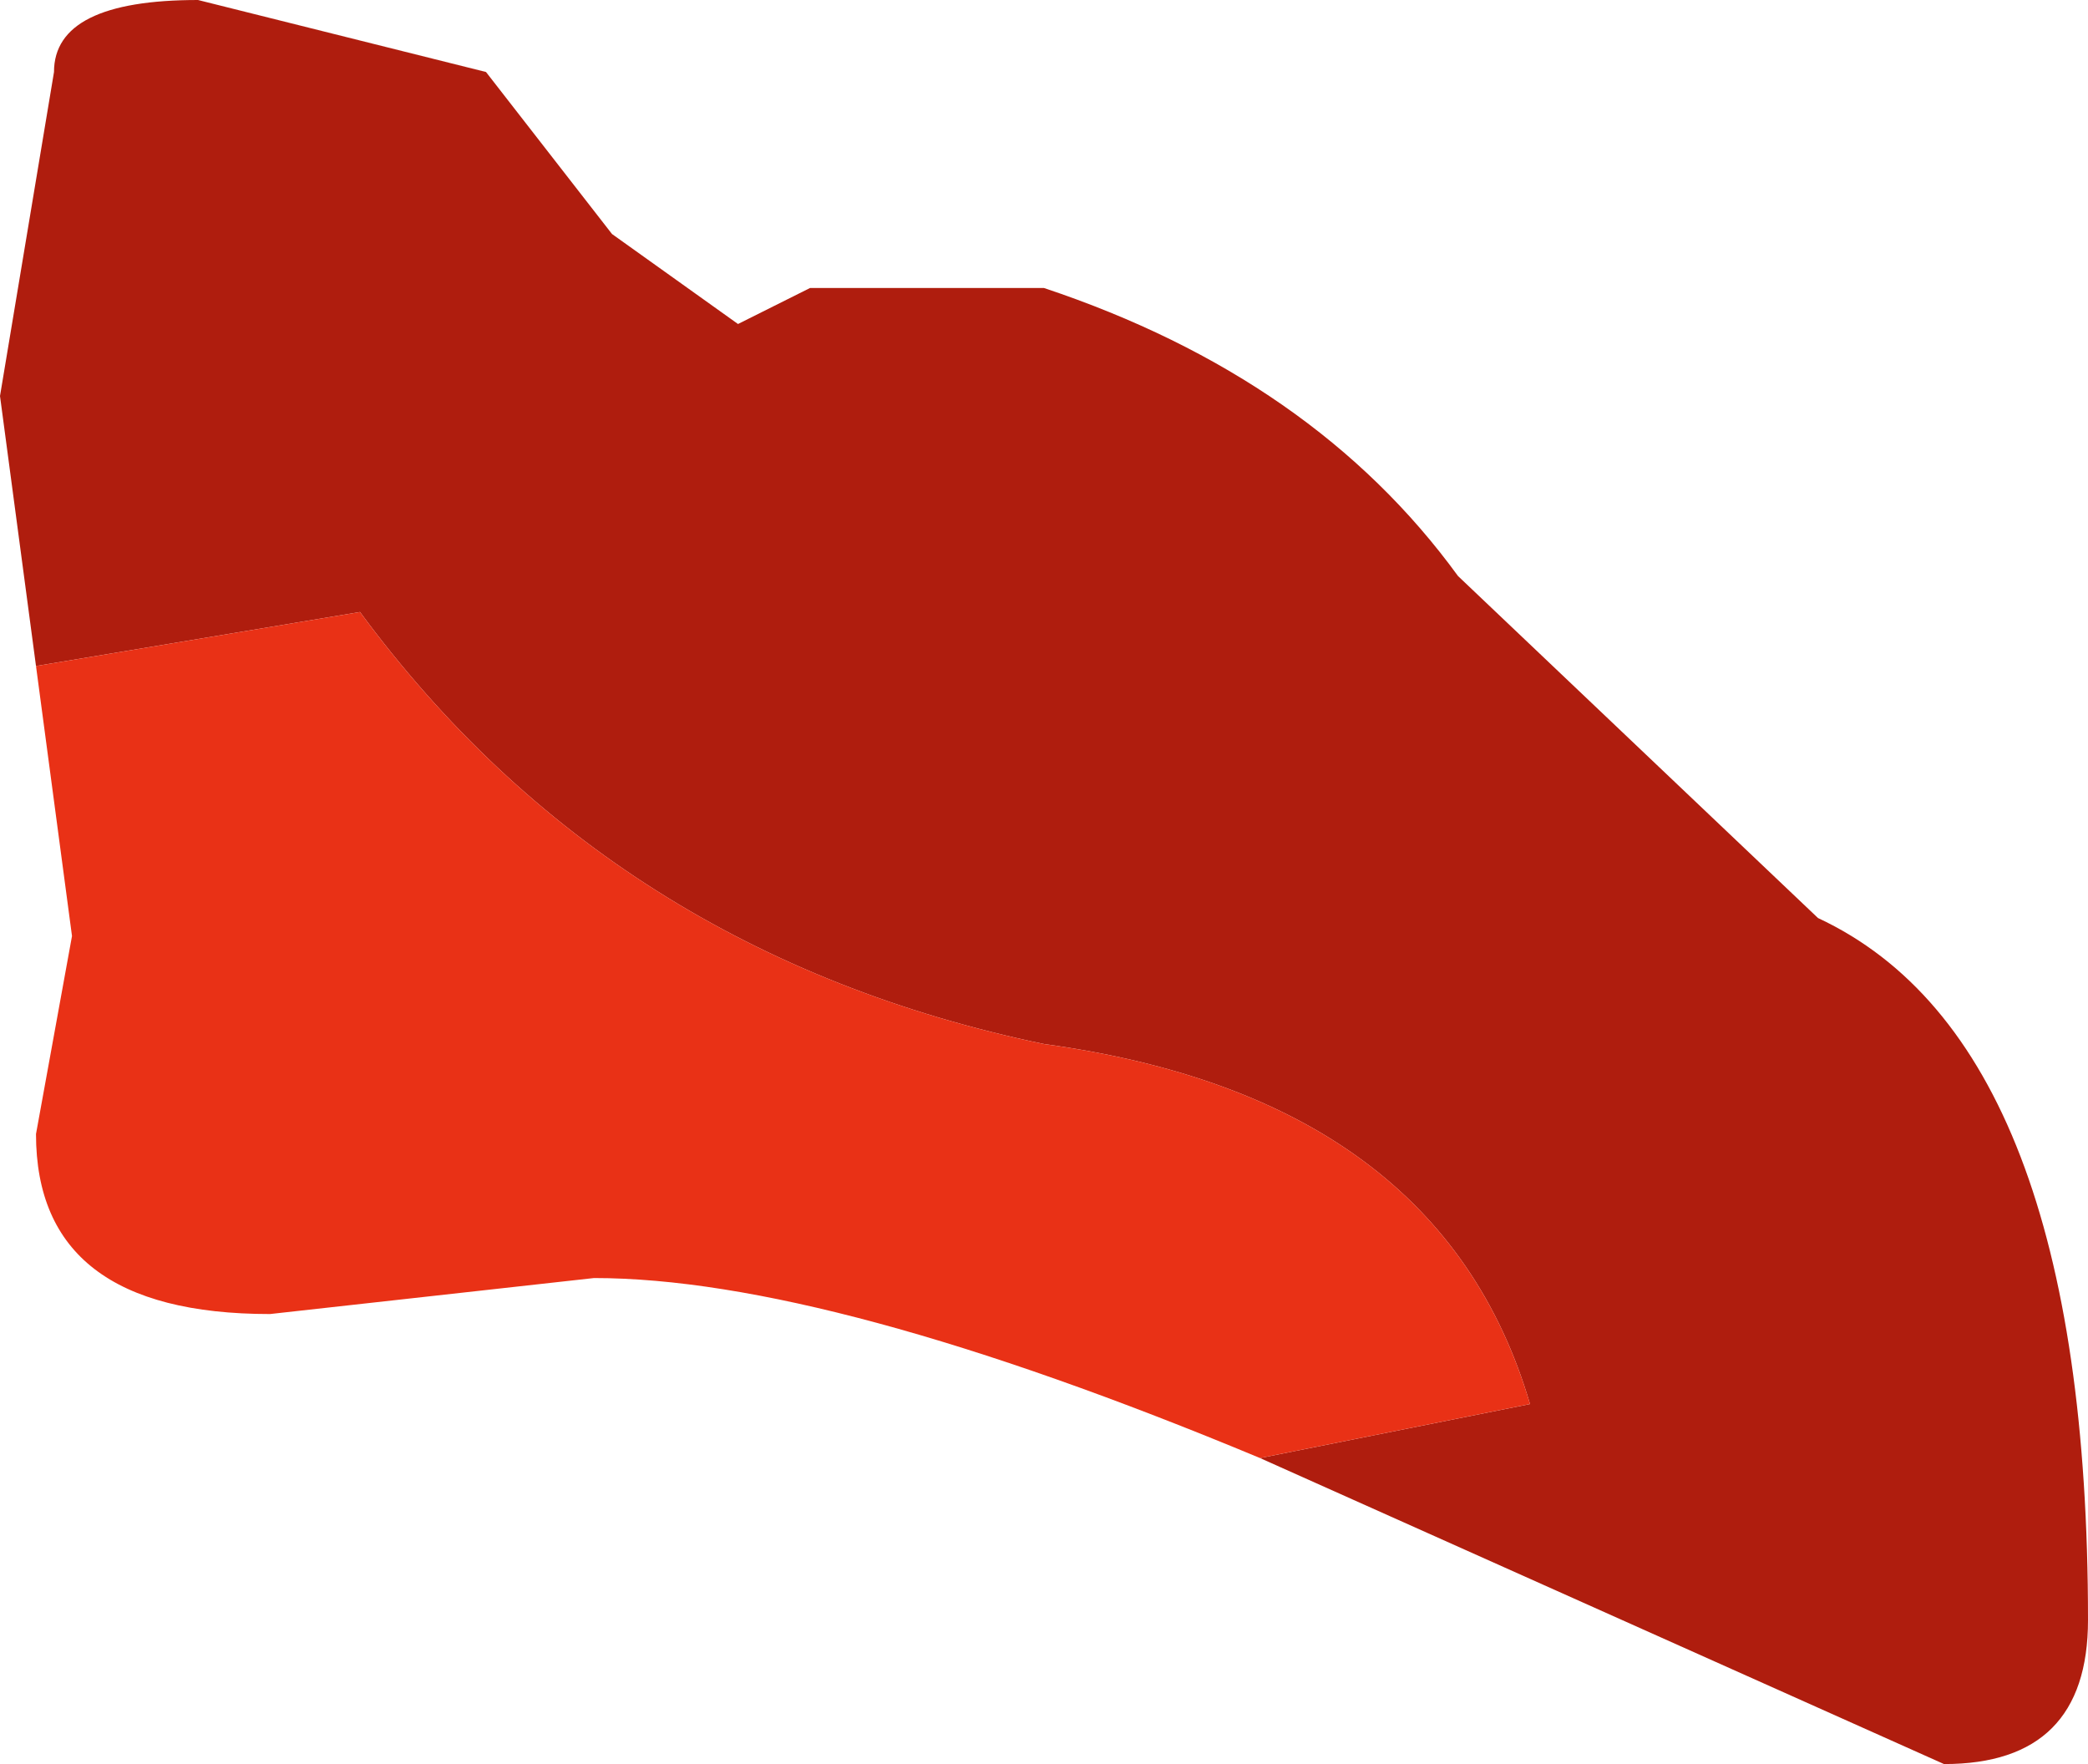
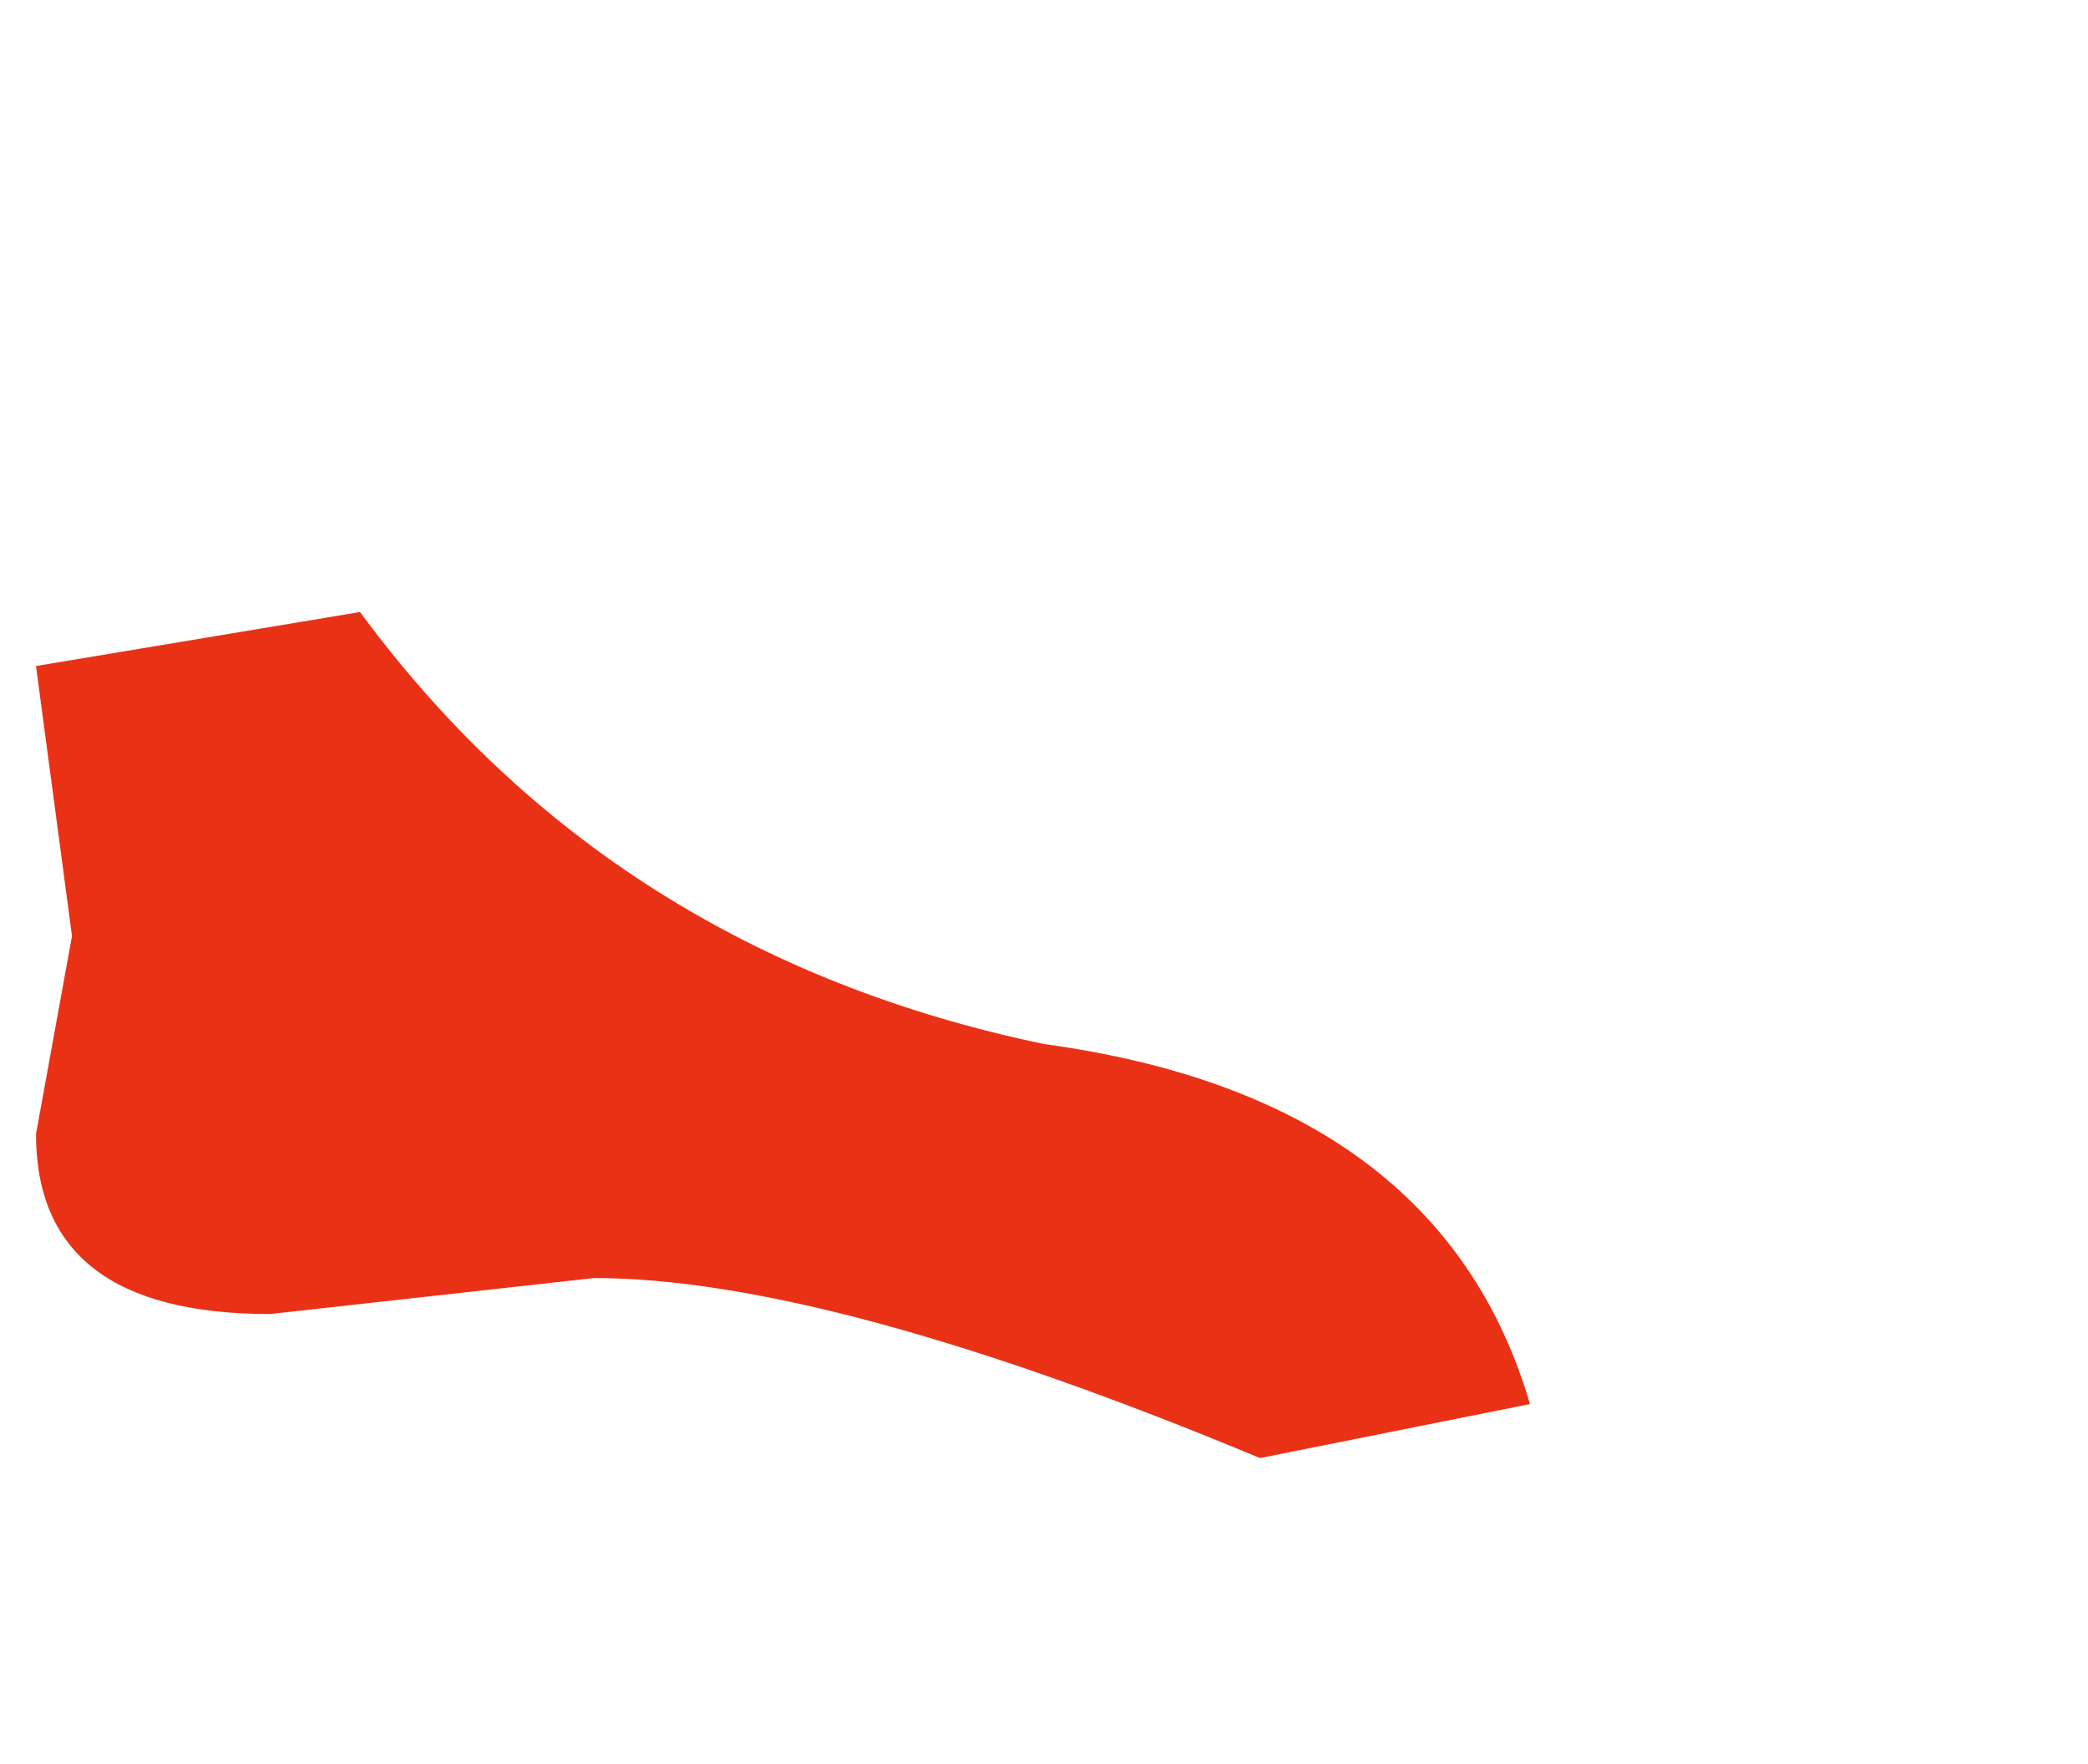
<svg xmlns="http://www.w3.org/2000/svg" height="4.9px" width="5.8px">
  <g transform="matrix(1.0, 0.0, 0.0, 1.0, -14.7, -22.05)">
-     <path d="M14.8 23.9 L14.7 23.15 14.85 22.25 Q14.85 22.05 15.25 22.05 L16.05 22.25 16.4 22.7 16.75 22.95 16.95 22.85 17.6 22.85 Q18.35 23.1 18.75 23.65 L19.75 24.6 Q20.5 24.95 20.5 26.55 20.5 26.95 20.1 26.95 L18.2 26.1 18.95 25.95 Q18.7 25.1 17.6 24.95 16.4 24.7 15.7 23.75 L14.8 23.9" fill="#af1d0e" fill-rule="evenodd" stroke="none" />
    <path d="M18.2 26.1 Q17.0 25.6 16.35 25.6 L15.45 25.7 Q14.8 25.7 14.8 25.2 L14.9 24.65 14.8 23.9 15.7 23.75 Q16.4 24.7 17.6 24.95 18.7 25.1 18.95 25.95 L18.2 26.1" fill="#e93116" fill-rule="evenodd" stroke="none" />
  </g>
</svg>